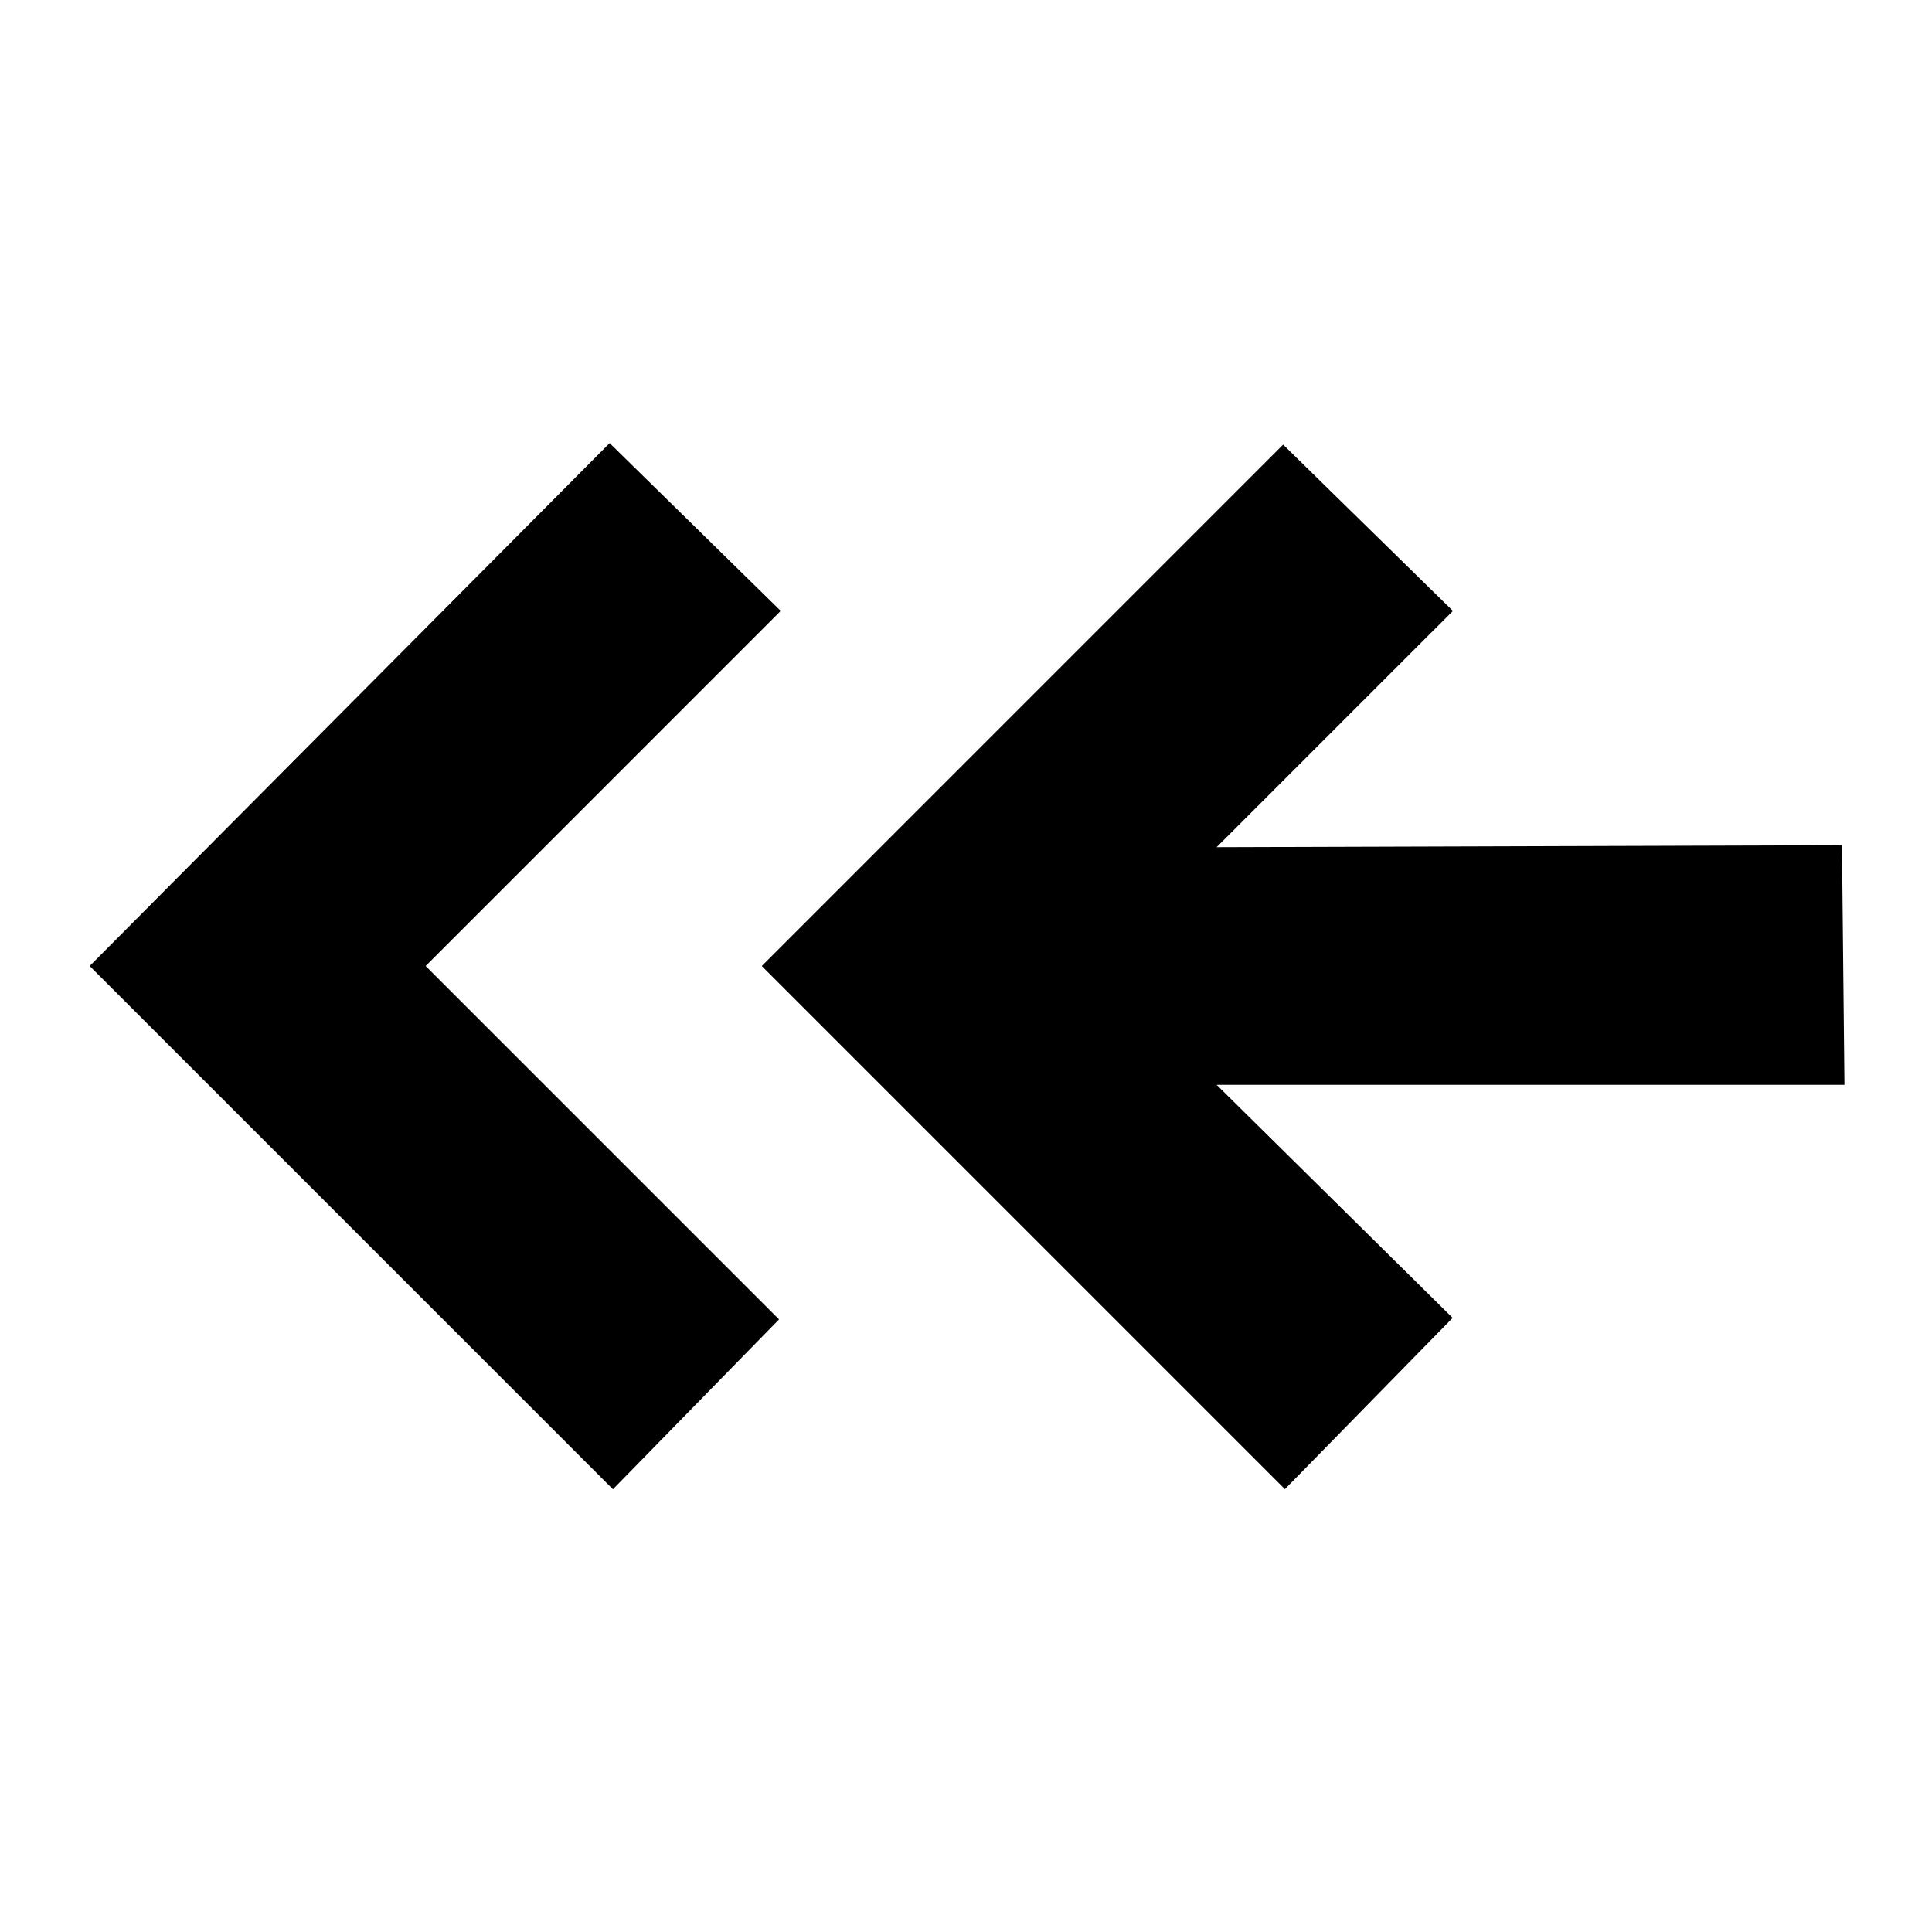
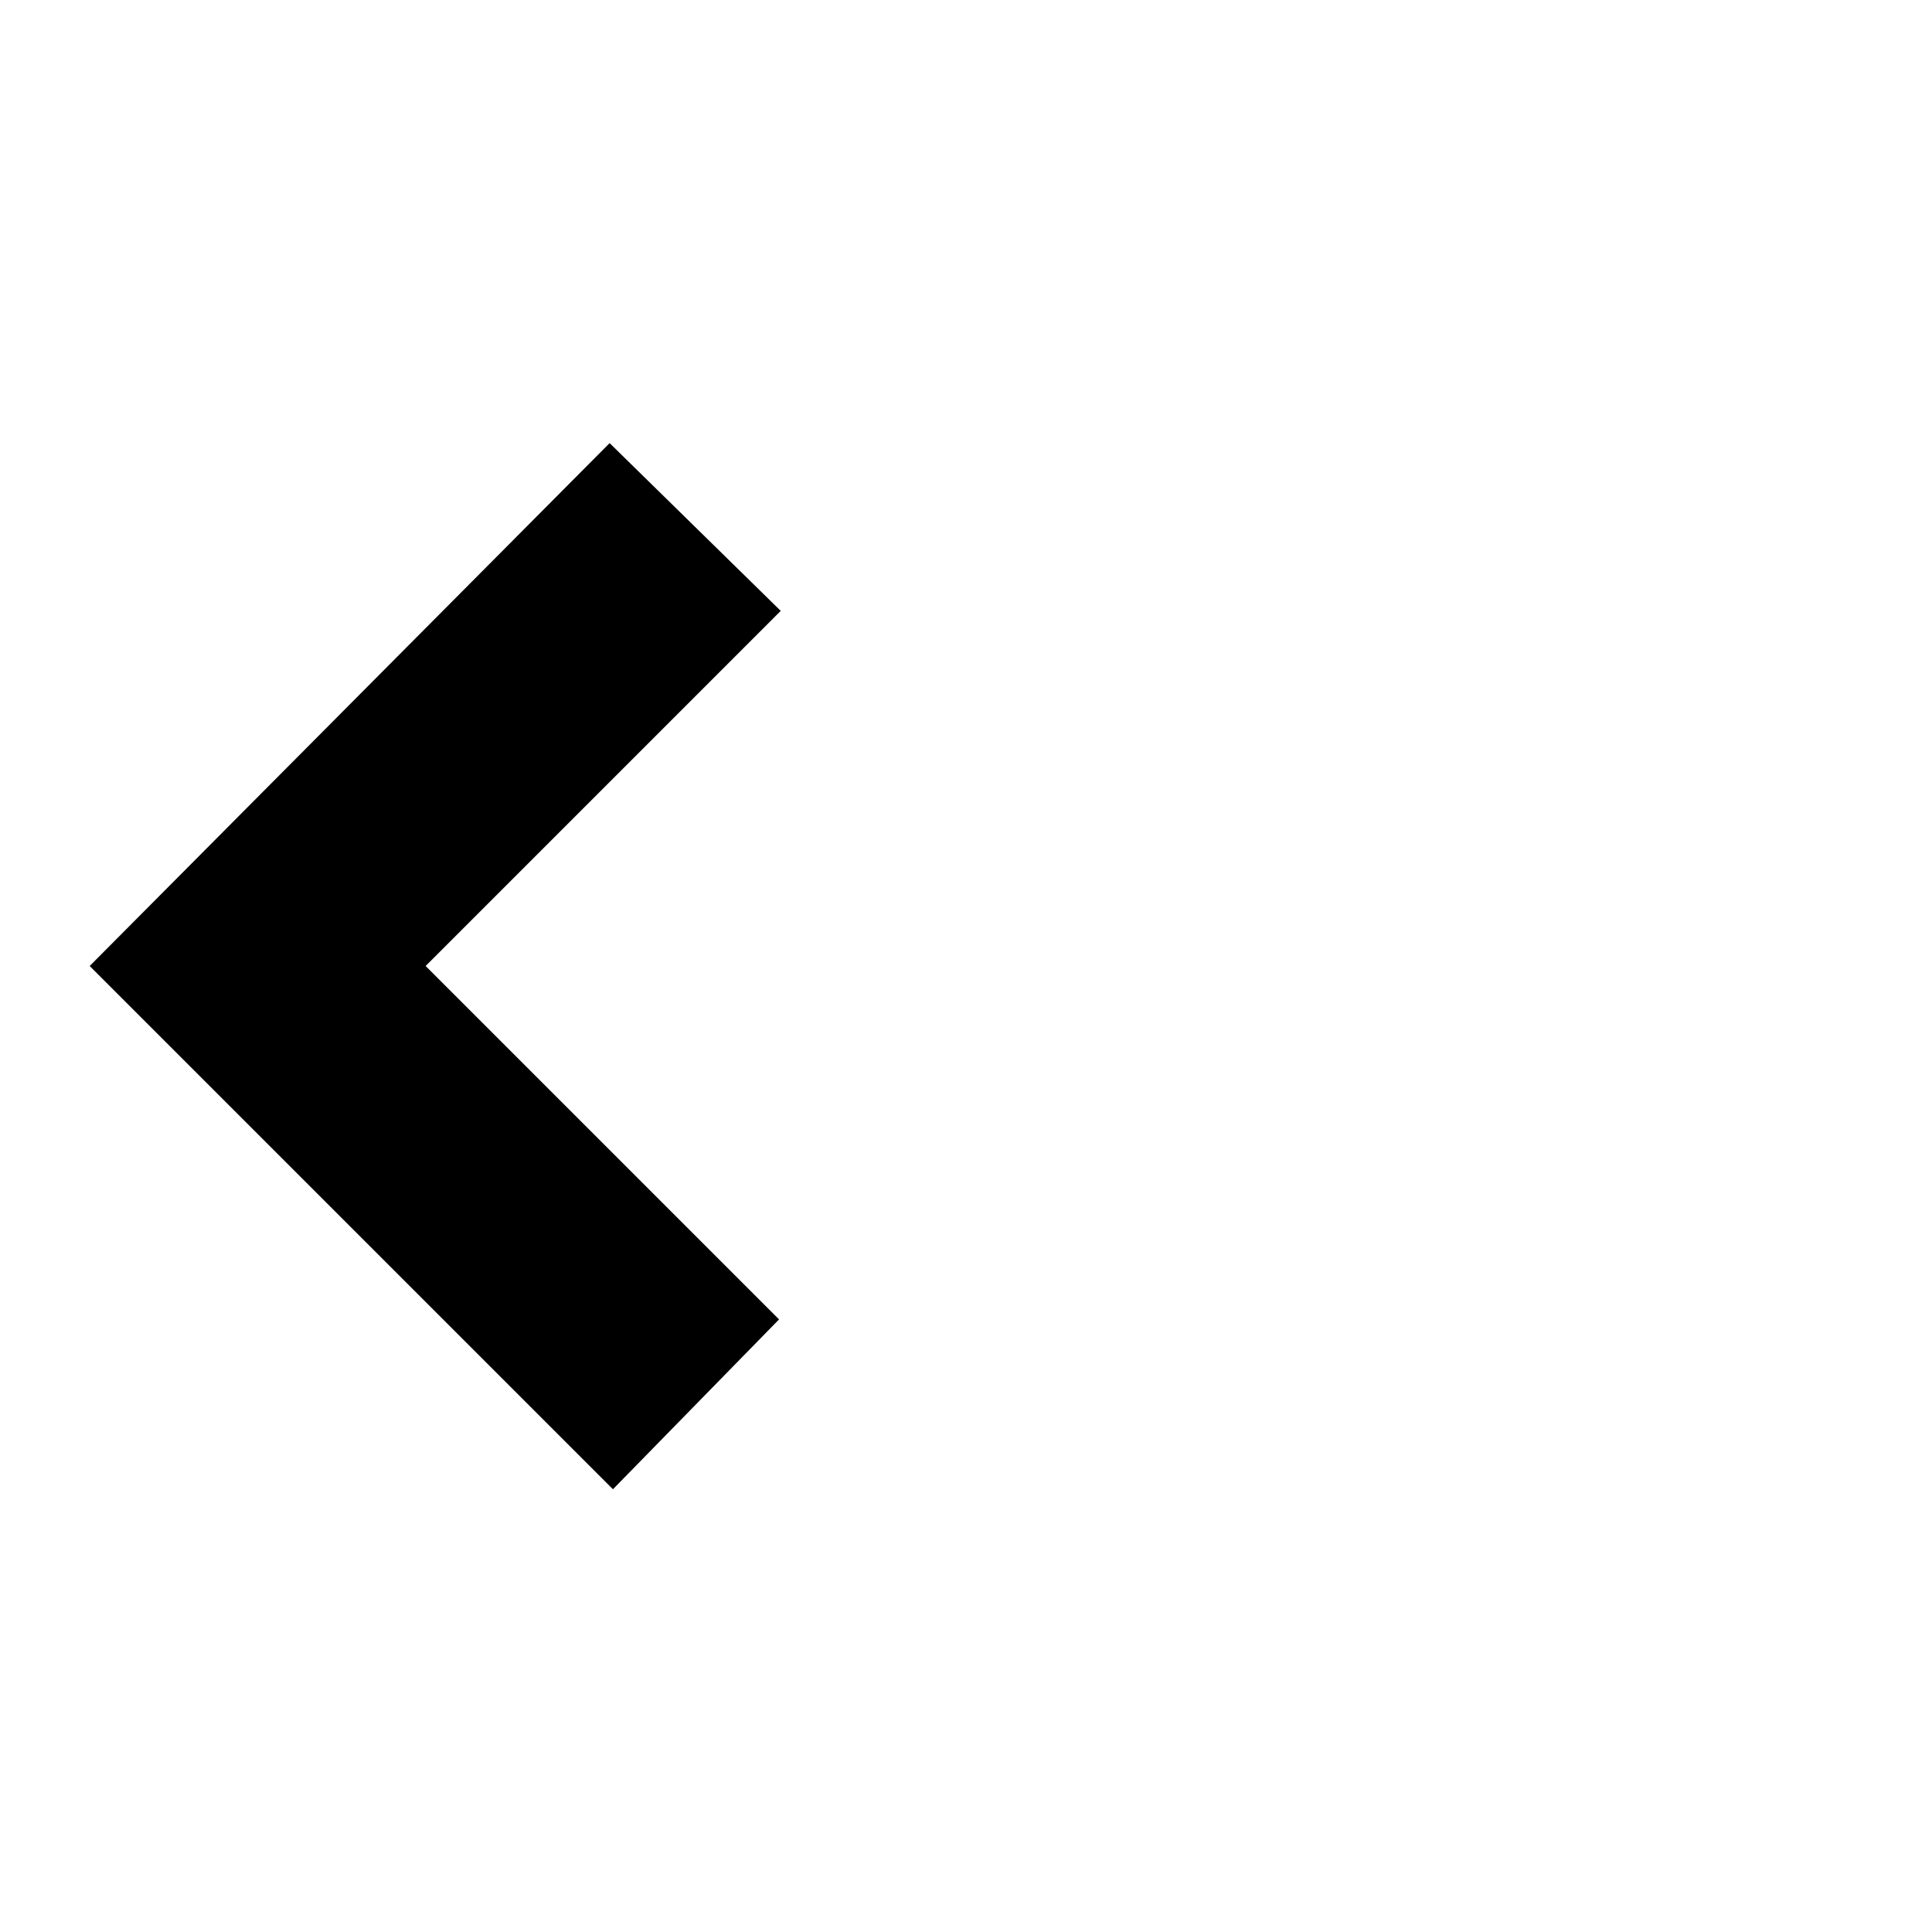
<svg xmlns="http://www.w3.org/2000/svg" fill="#000000" width="800px" height="800px" version="1.1" viewBox="144 144 512 512">
-   <path d="m256.8 400 93.656 93.656-44.02 45.012-138.67-138.67 137.79-138.57 45.344 44.461zm376 31.488-0.66-63.492-165.72 0.516 62.621-62.613-44.996-44.074-138.17 138.18 138.64 138.64 44.449-45.387-62.539-61.77z" />
+   <path d="m256.8 400 93.656 93.656-44.02 45.012-138.67-138.67 137.79-138.57 45.344 44.461zz" />
</svg>